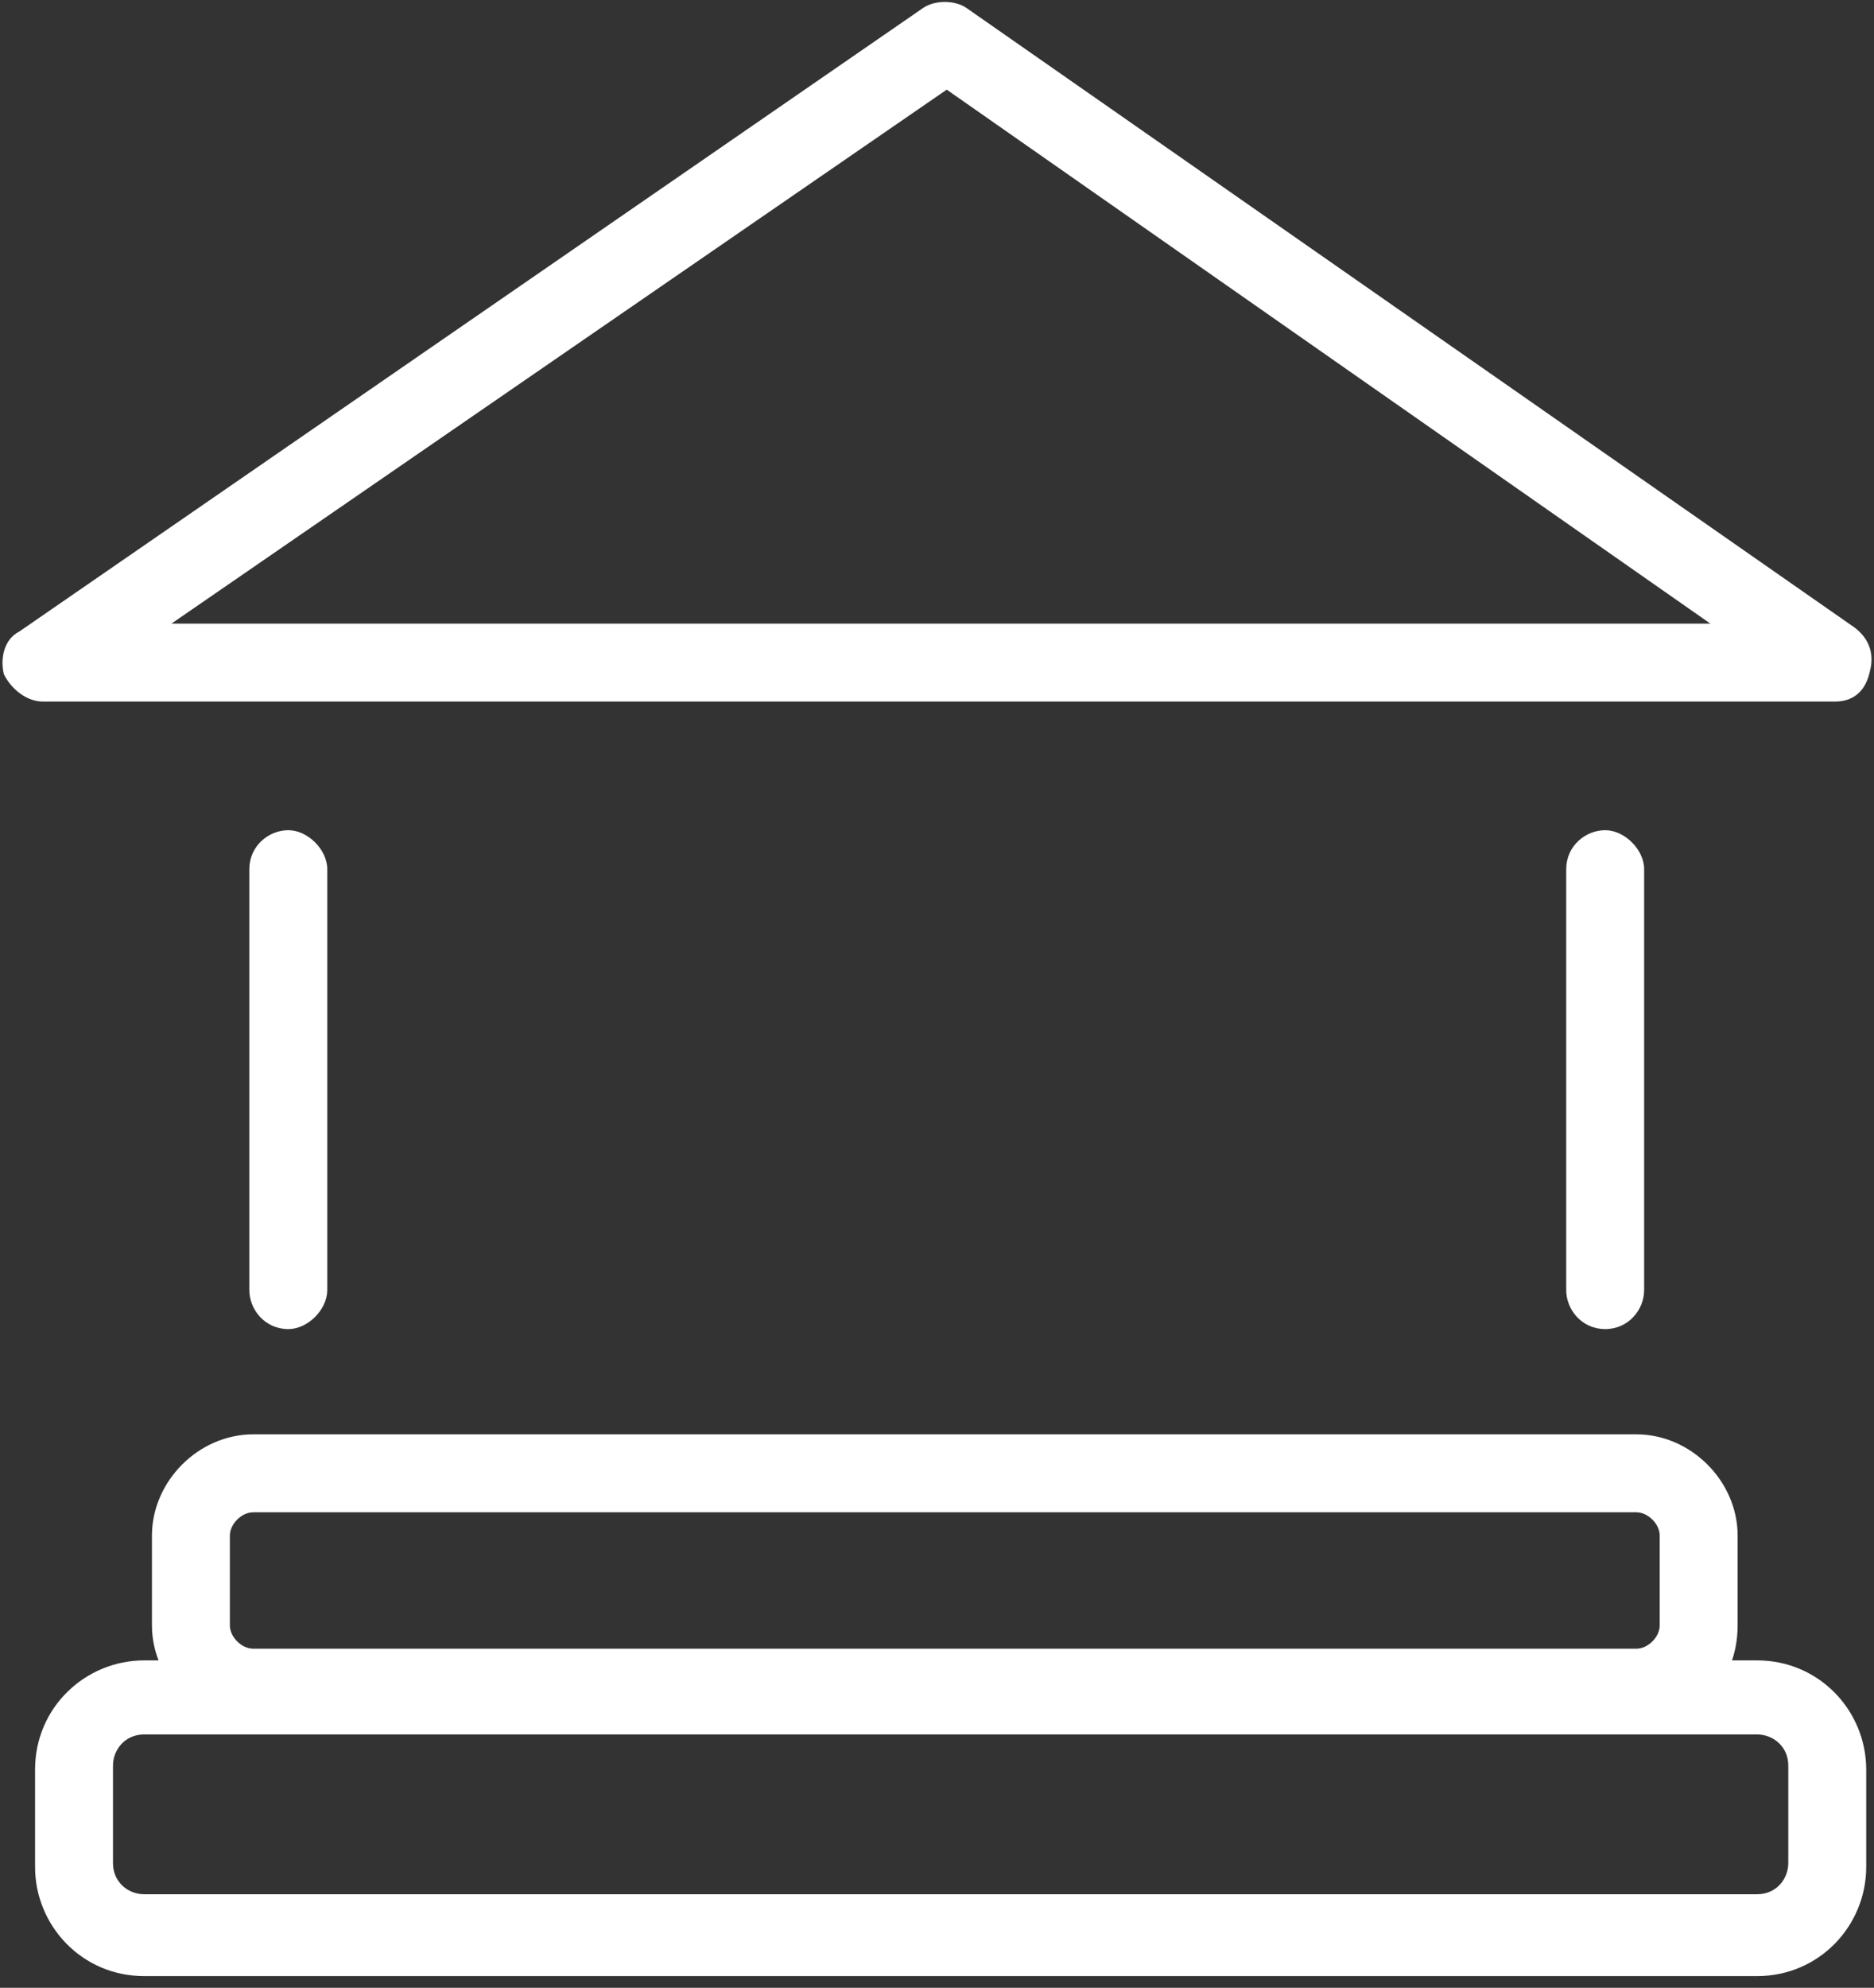
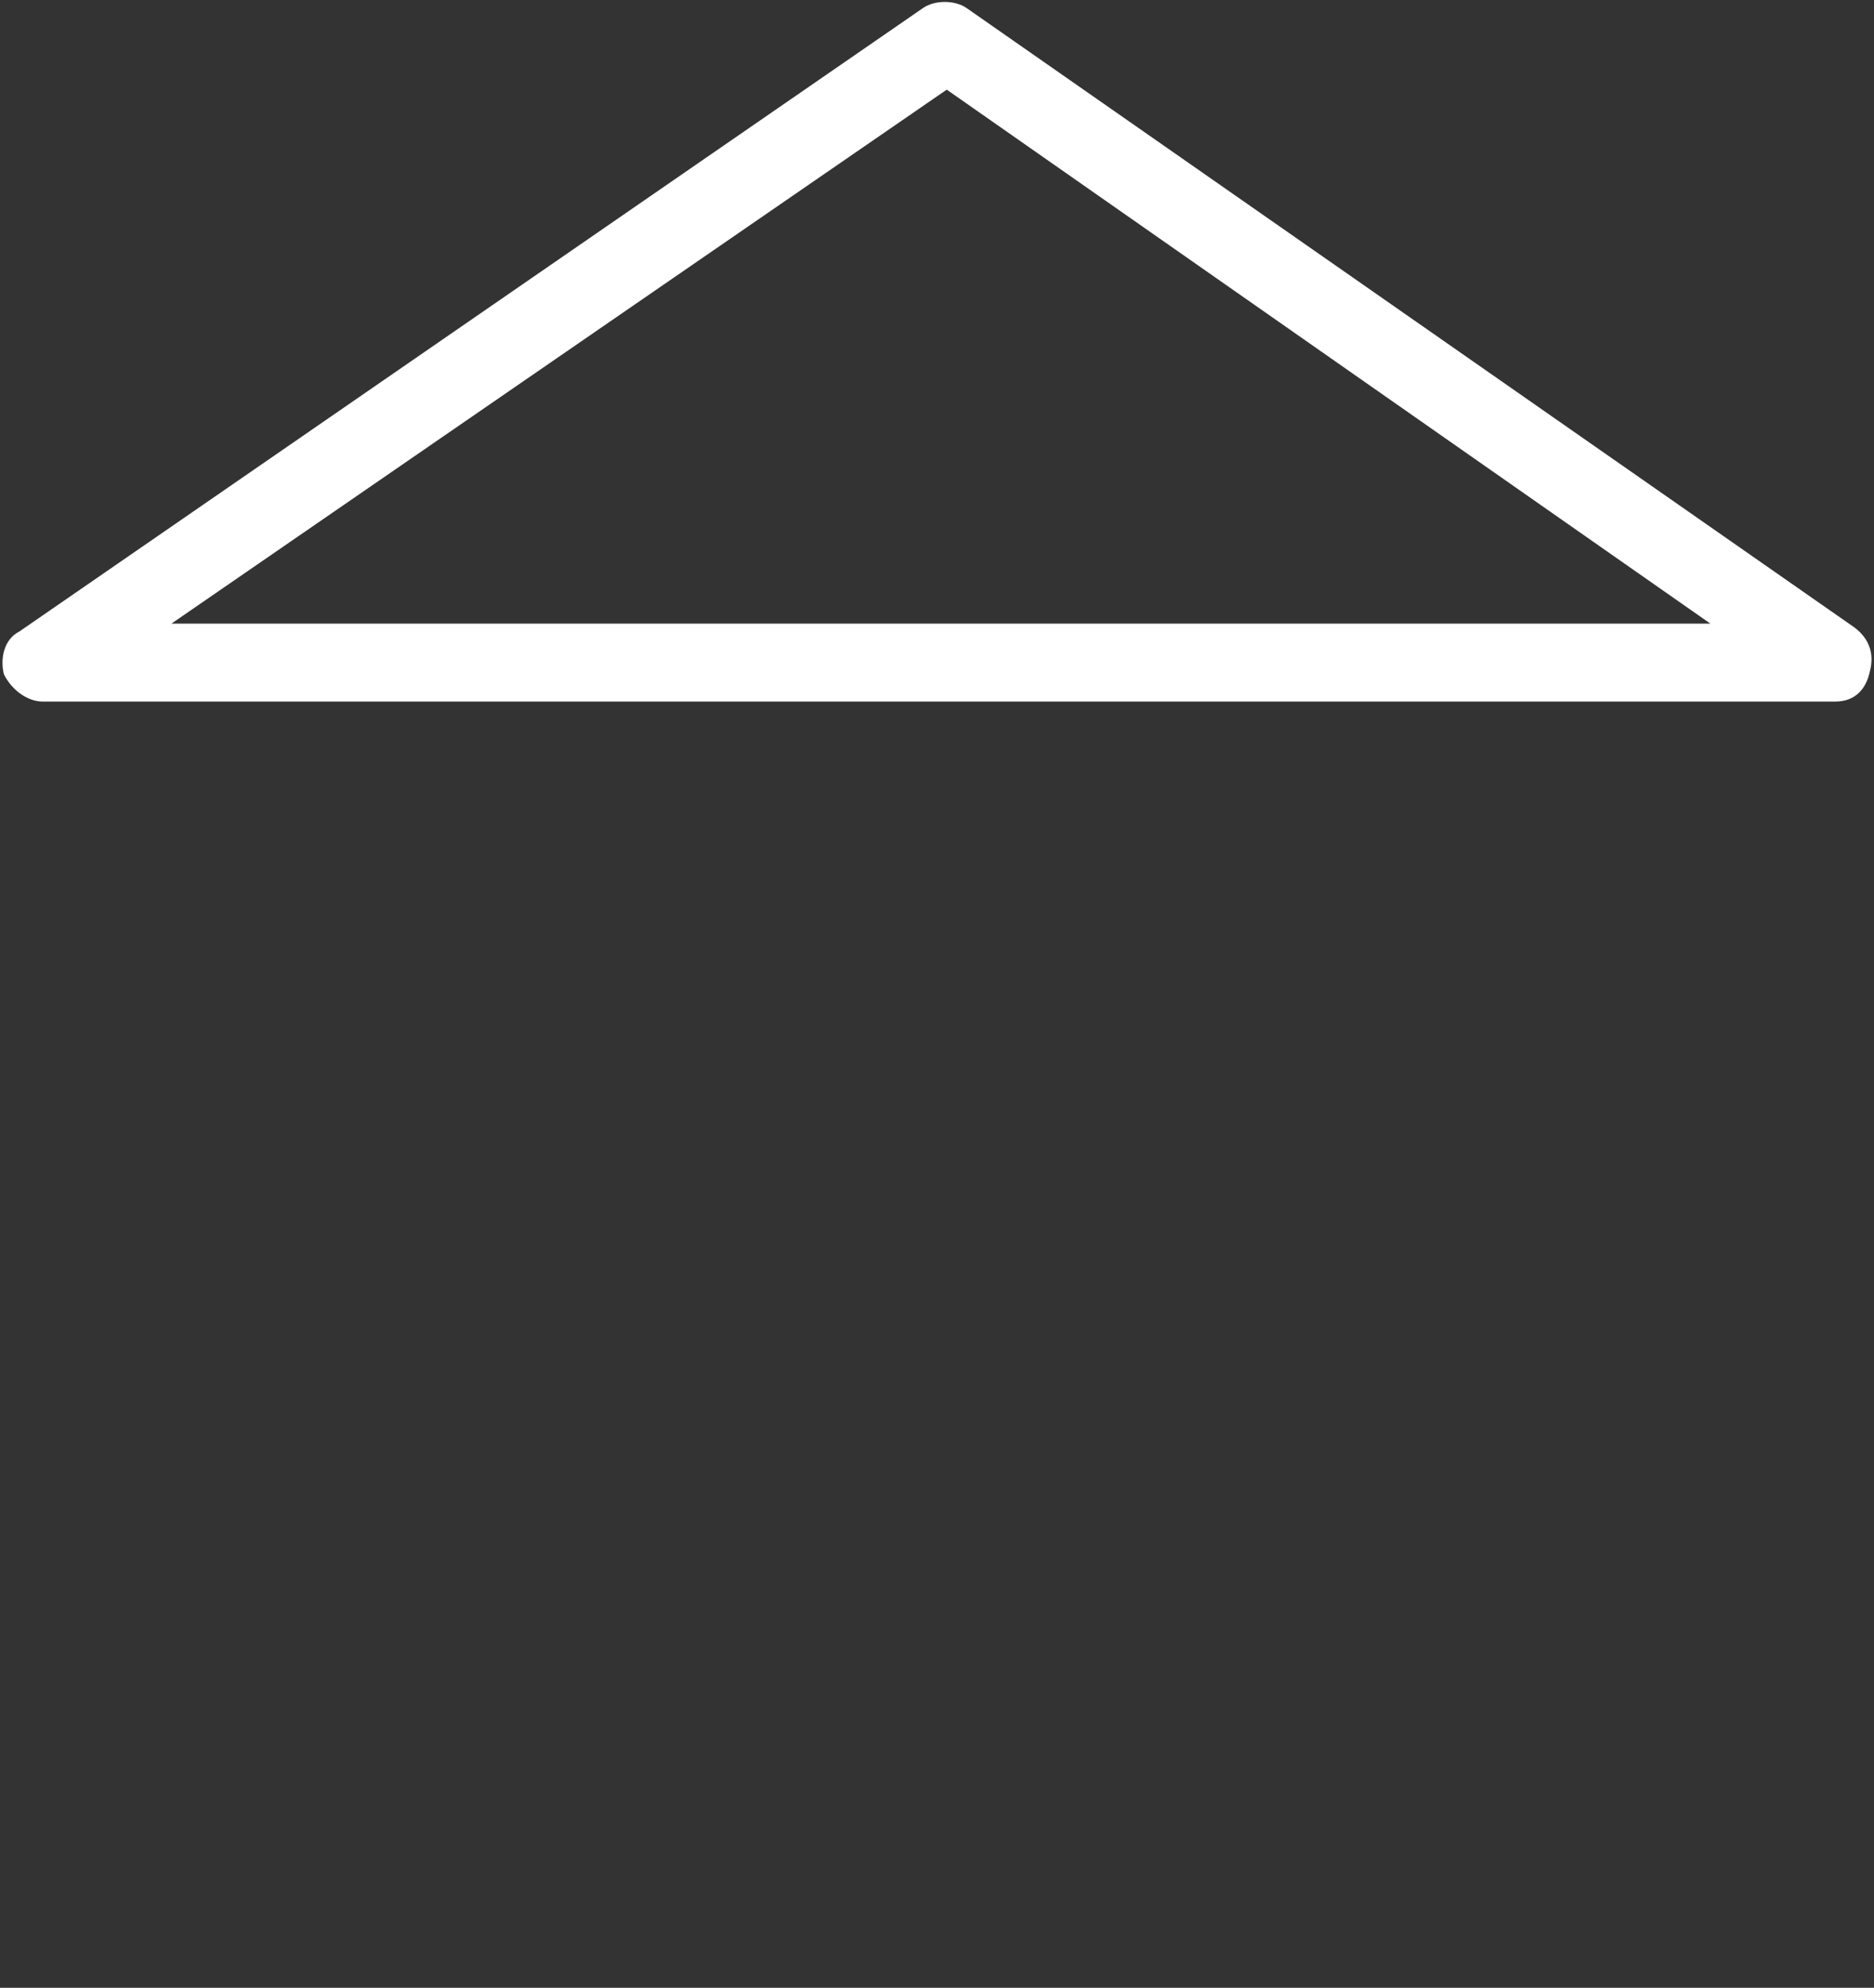
<svg xmlns="http://www.w3.org/2000/svg" version="1.1" id="图层_1" x="0px" y="0px" viewBox="0 0 48.1 51" style="enable-background:new 0 0 48.1 51;" xml:space="preserve">
  <rect x="0" y="0" width="48.1" height="51" fill="#333333" stroke="none" />
  <style type="text/css">
	.st0{fill:#FFFFFF;}
</style>
  <g>
-     <path class="st0" d="M42,44.3H6.5c-1.4,0-2.6-1.2-2.6-2.6v-2.3c0-1.4,1.2-2.6,2.6-2.6H42c1.4,0,2.6,1.2,2.6,2.6v2.3   C44.6,43.2,43.5,44.3,42,44.3z M6.5,38.8c-0.3,0-0.6,0.3-0.6,0.6v2.3c0,0.3,0.3,0.6,0.6,0.6H42c0.3,0,0.6-0.3,0.6-0.6v-2.3   c0-0.3-0.3-0.6-0.6-0.6H6.5z" />
-     <path class="st0" d="M45.1,50.7H3.7c-1.6,0-2.8-1.3-2.8-2.8v-2.5c0-1.6,1.3-2.8,2.8-2.8h41.4c1.6,0,2.8,1.3,2.8,2.8v2.5   C47.9,49.4,46.7,50.7,45.1,50.7z M3.7,44.5c-0.5,0-0.8,0.4-0.8,0.8v2.5c0,0.5,0.4,0.8,0.8,0.8h41.4c0.5,0,0.8-0.4,0.8-0.8v-2.5   c0-0.5-0.4-0.8-0.8-0.8H3.7z" />
-     <path class="st0" d="M7.4,34.1c-0.6,0-1-0.5-1-1V22.3c0-0.6,0.5-1,1-1s1,0.5,1,1v10.8C8.4,33.6,7.9,34.1,7.4,34.1z" />
-     <path class="st0" d="M41.2,34.1c-0.6,0-1-0.5-1-1V22.3c0-0.6,0.5-1,1-1s1,0.5,1,1v10.8C42.2,33.6,41.8,34.1,41.2,34.1z" />
    <path class="st0" d="M47.1,18h-46c-0.4,0-0.8-0.3-1-0.7c-0.1-0.4,0-0.9,0.4-1.1l23.2-16C24,0,24.5,0,24.8,0.2l22.8,15.9   c0.4,0.3,0.5,0.7,0.4,1.1C47.9,17.7,47.6,18,47.1,18z M4.4,16h39.5L24.3,2.3L4.4,16z" />
  </g>
</svg>